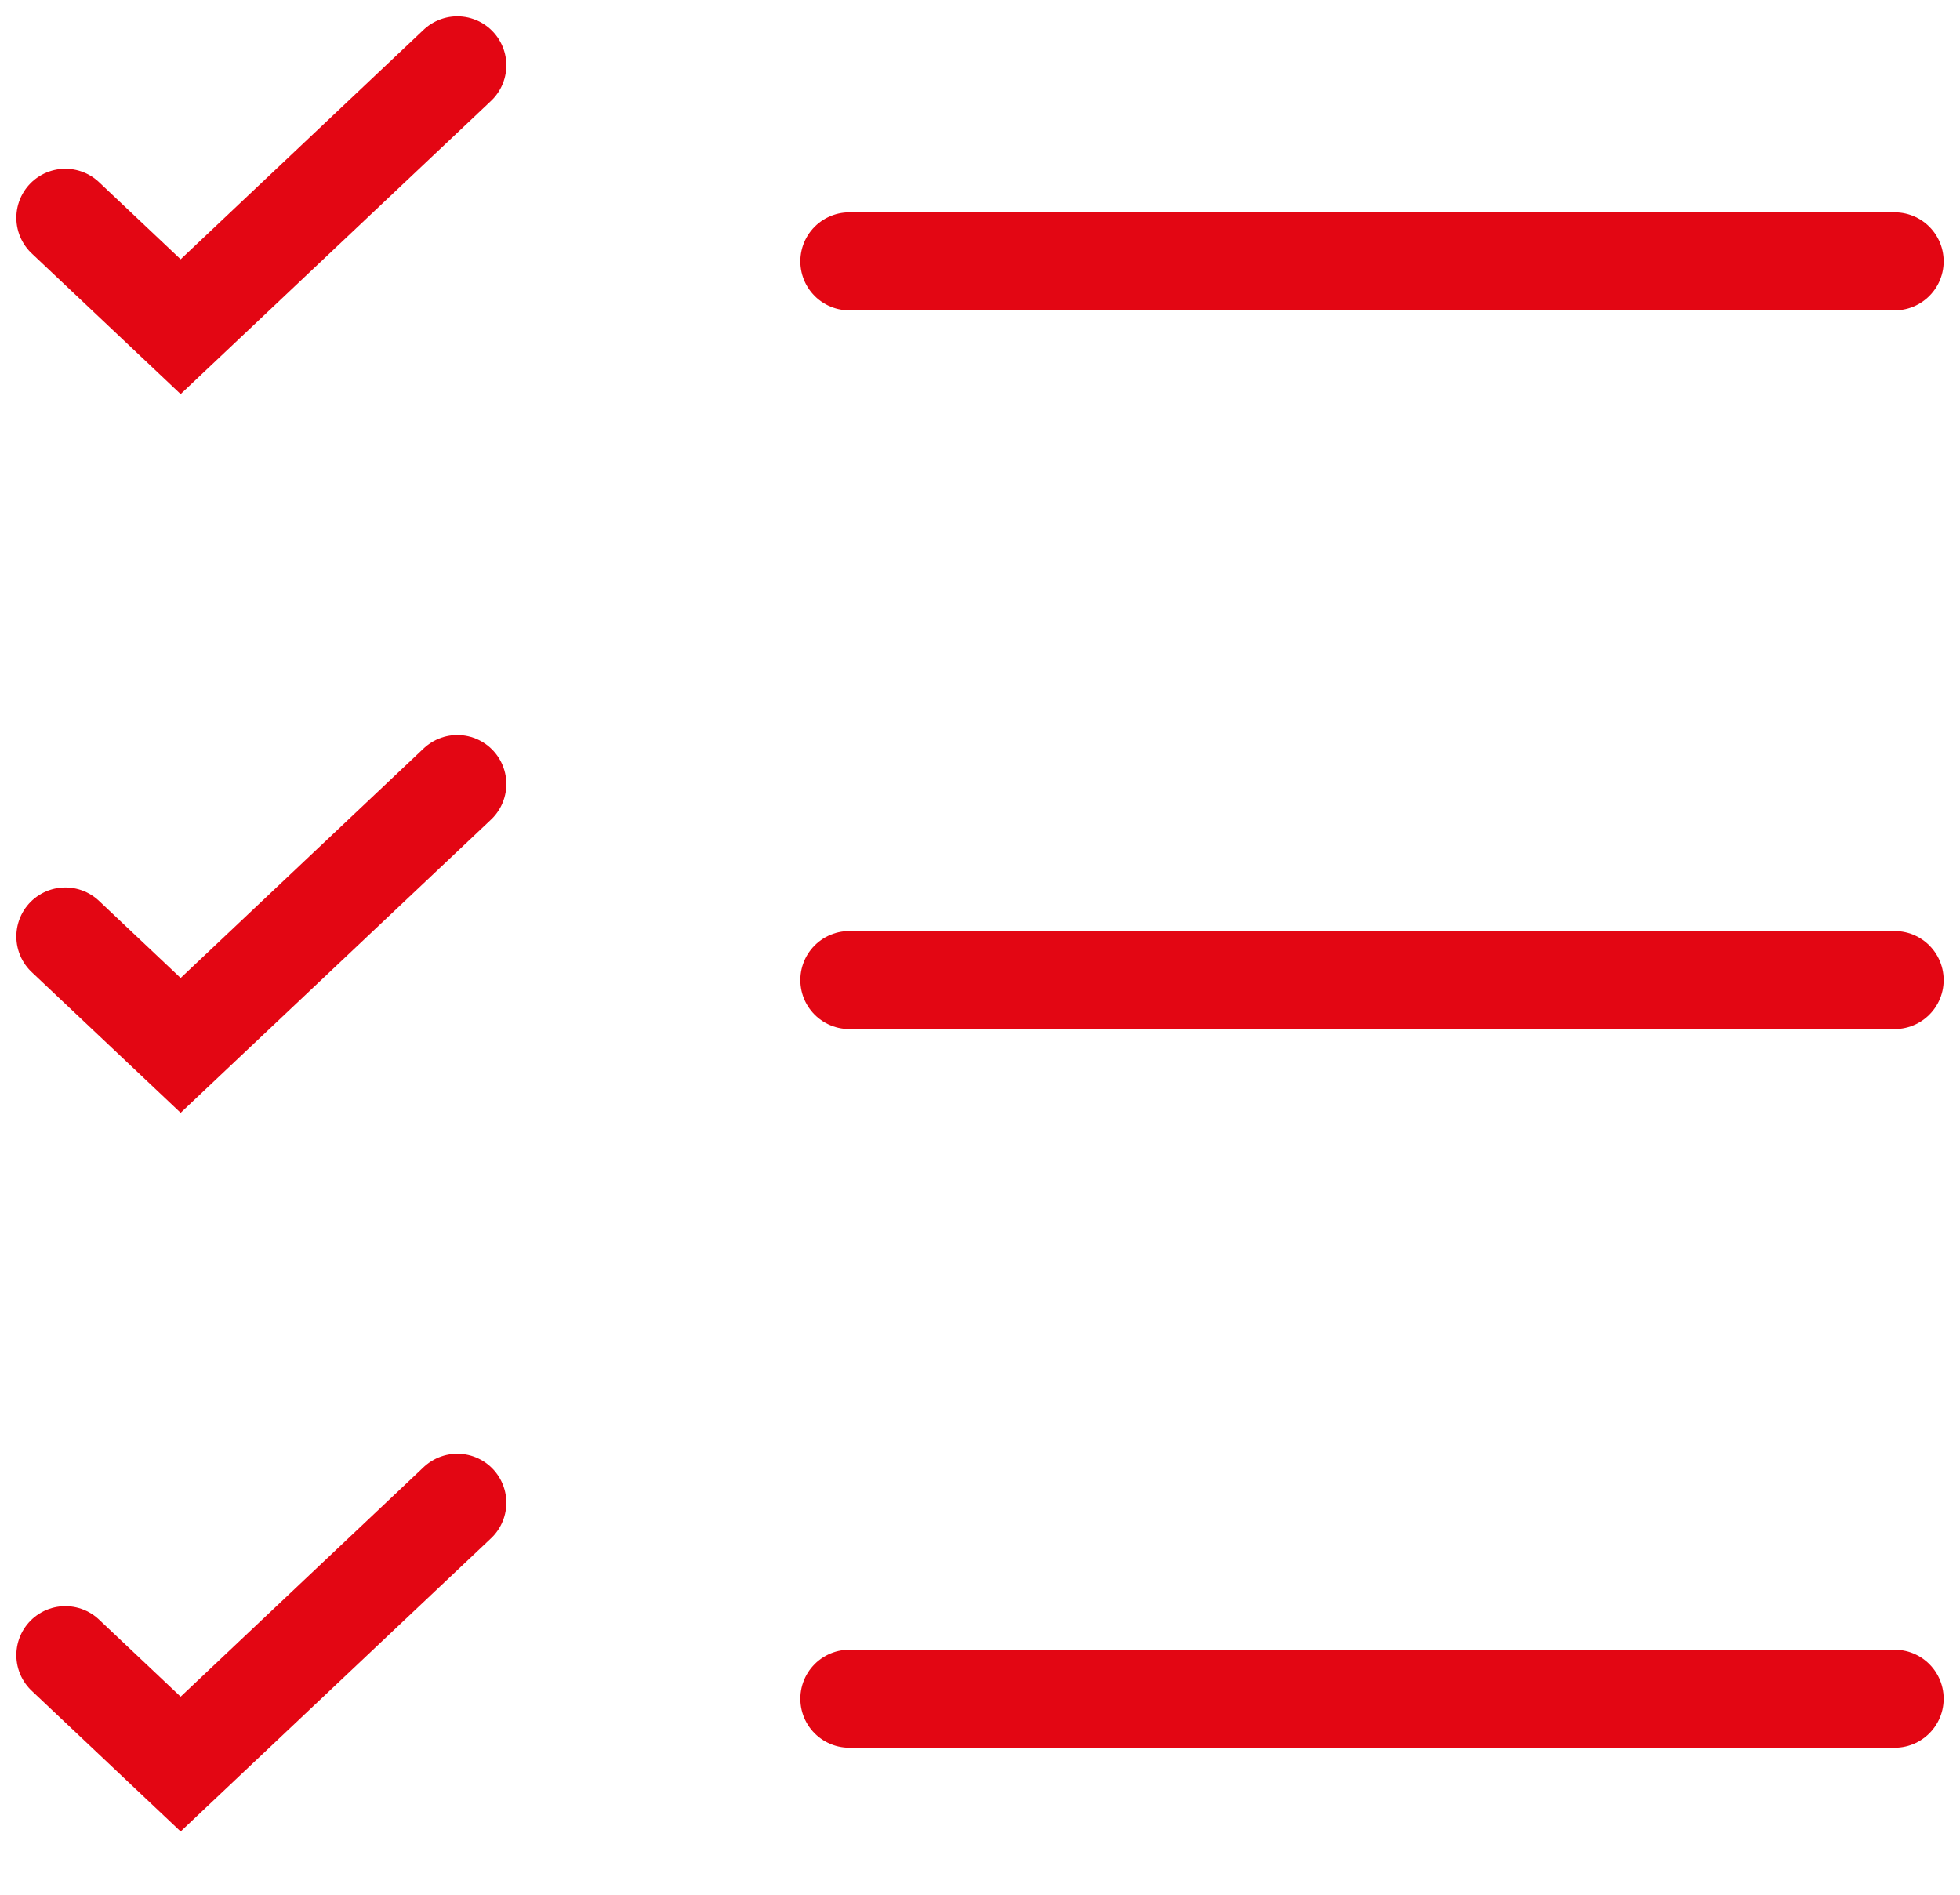
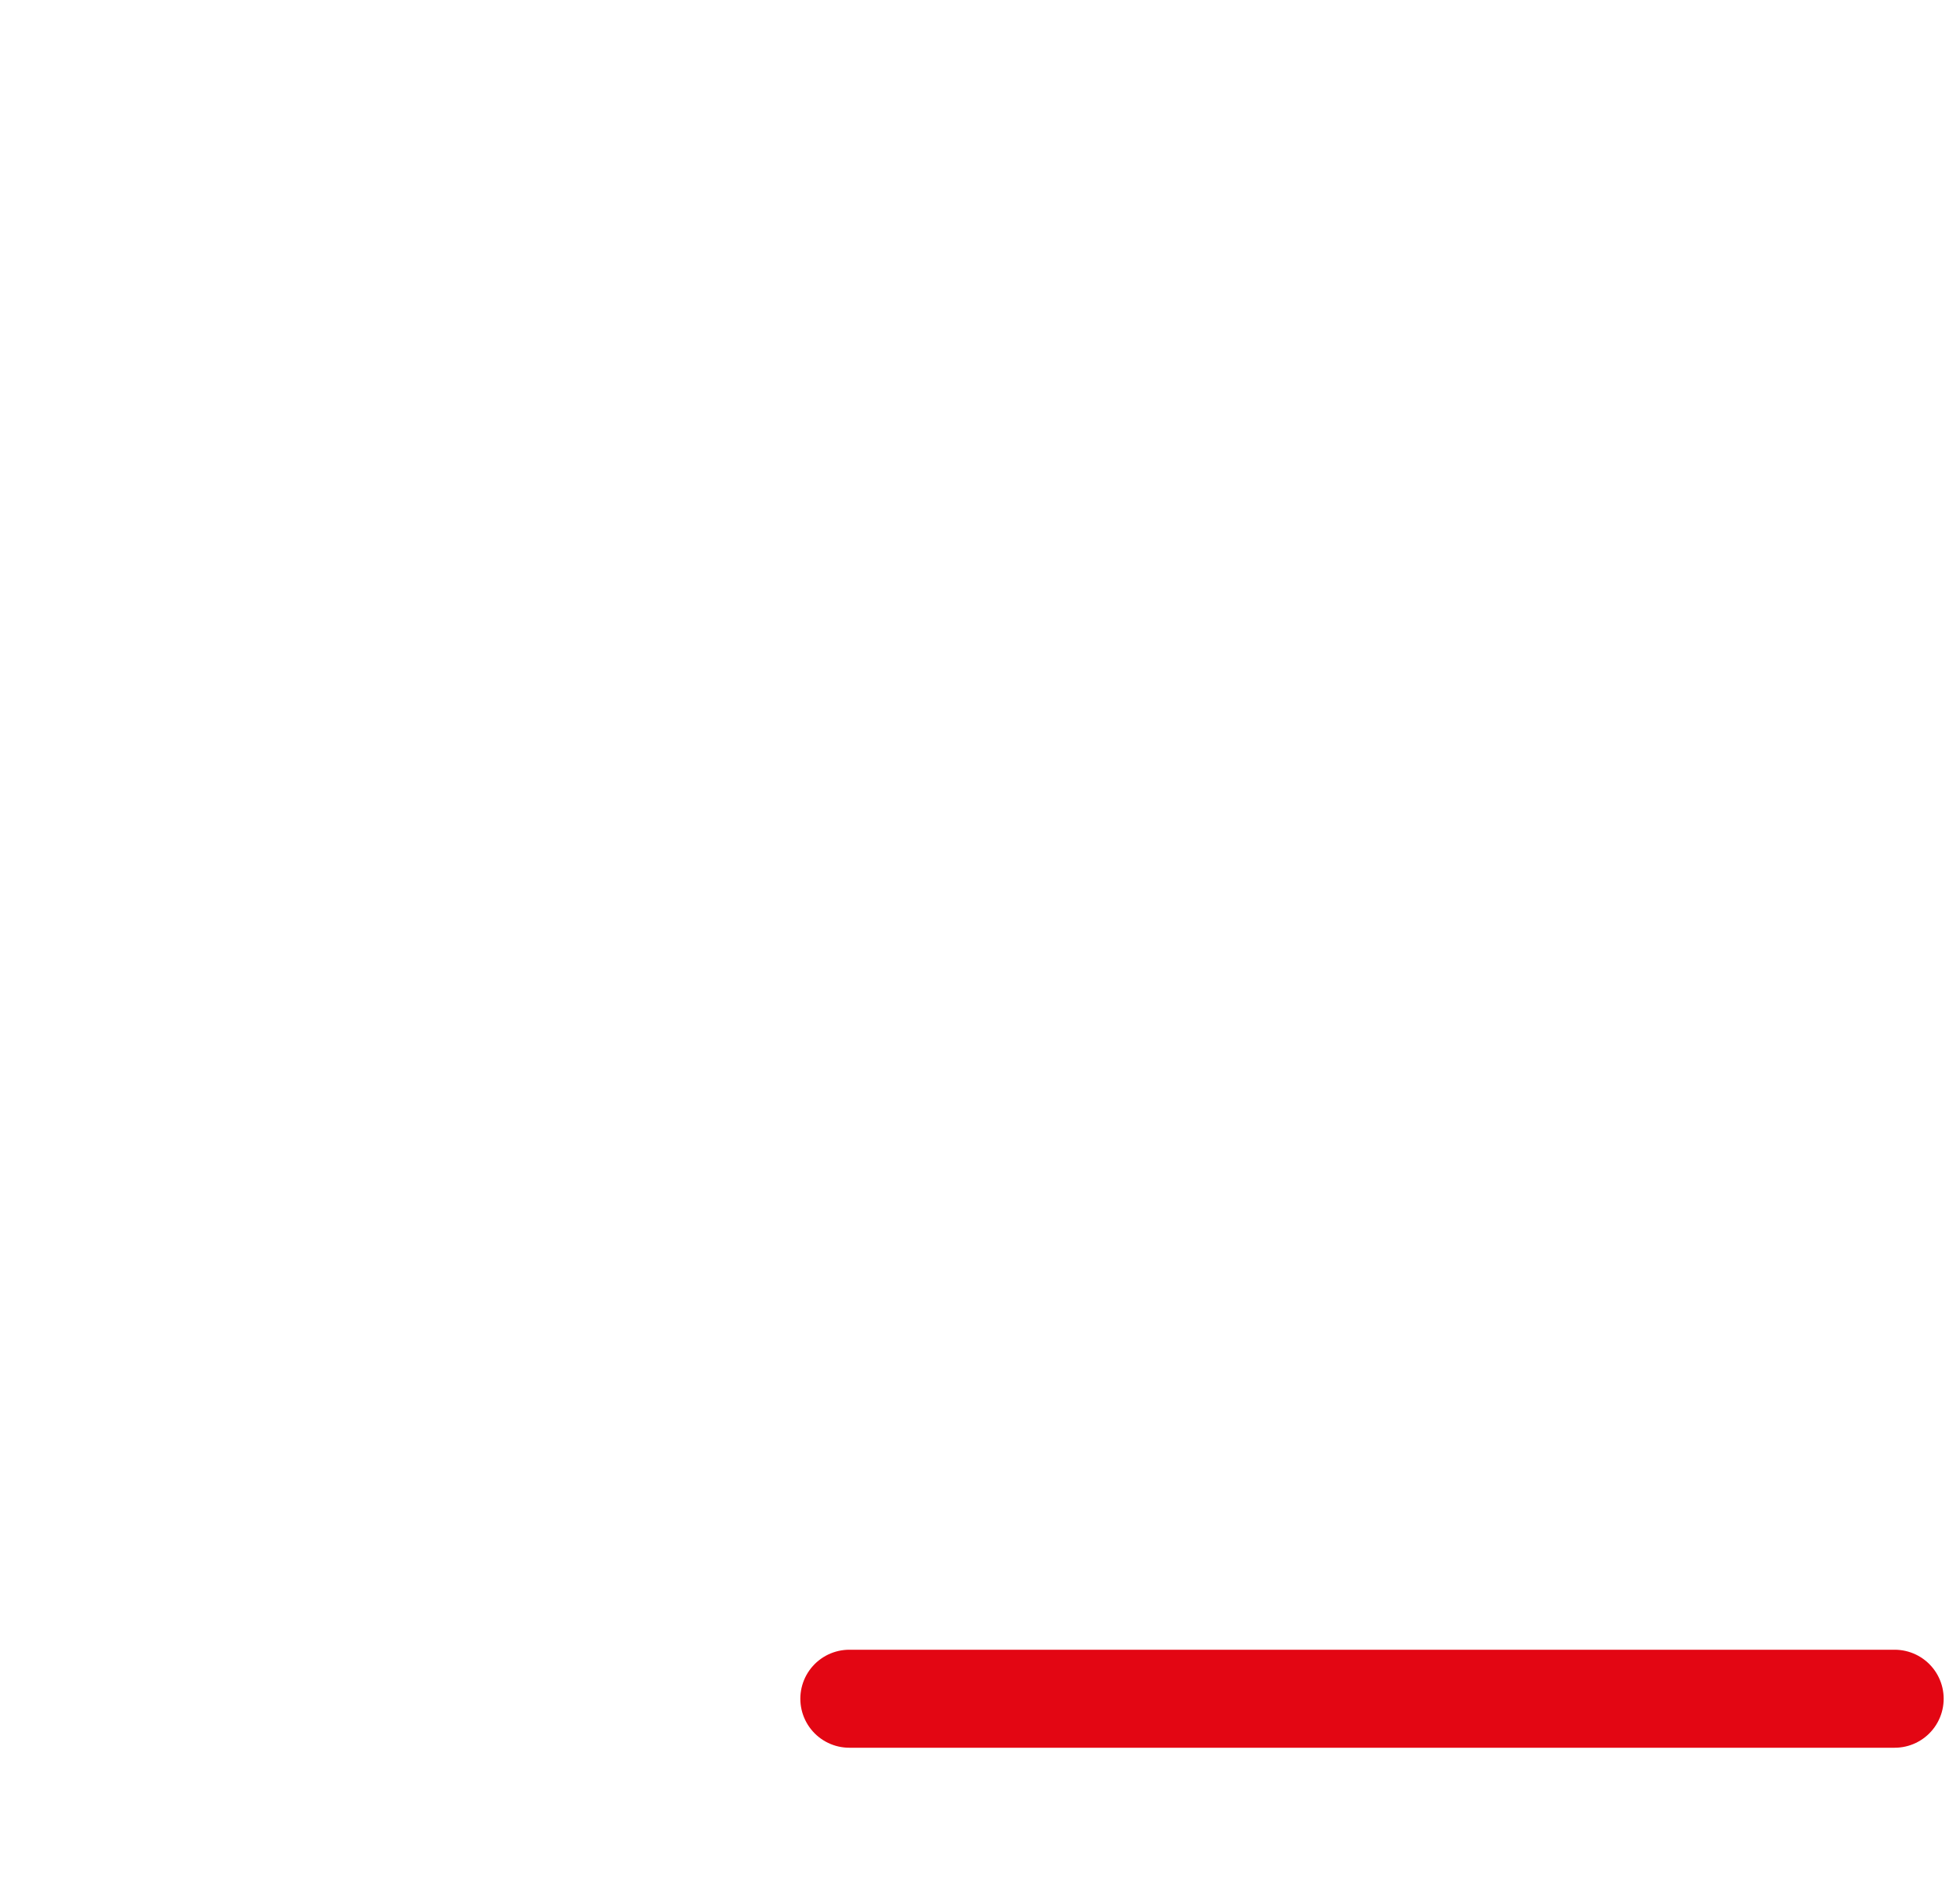
<svg xmlns="http://www.w3.org/2000/svg" width="30" height="29" viewBox="0 0 30 29" fill="none">
-   <path d="M13 4C15.4 4 24.667 4 29 4" stroke="#E30613" stroke-width="1.5" stroke-linecap="round" />
  <path d="M13 26C15.4 26 24.667 26 29 26" stroke="#E30613" stroke-width="1.5" stroke-linecap="round" />
-   <path d="M13 15C15.4 15 24.667 15 29 15" stroke="#E30613" stroke-width="1.5" stroke-linecap="round" />
-   <path d="M1 3.333L2.765 5L7 1" stroke="#E30613" stroke-width="1.5" stroke-linecap="round" />
-   <path d="M1 14.333L2.765 16L7 12" stroke="#E30613" stroke-width="1.5" stroke-linecap="round" />
-   <path d="M1 25.333L2.765 27L7 23" stroke="#E30613" stroke-width="1.5" stroke-linecap="round" />
</svg>